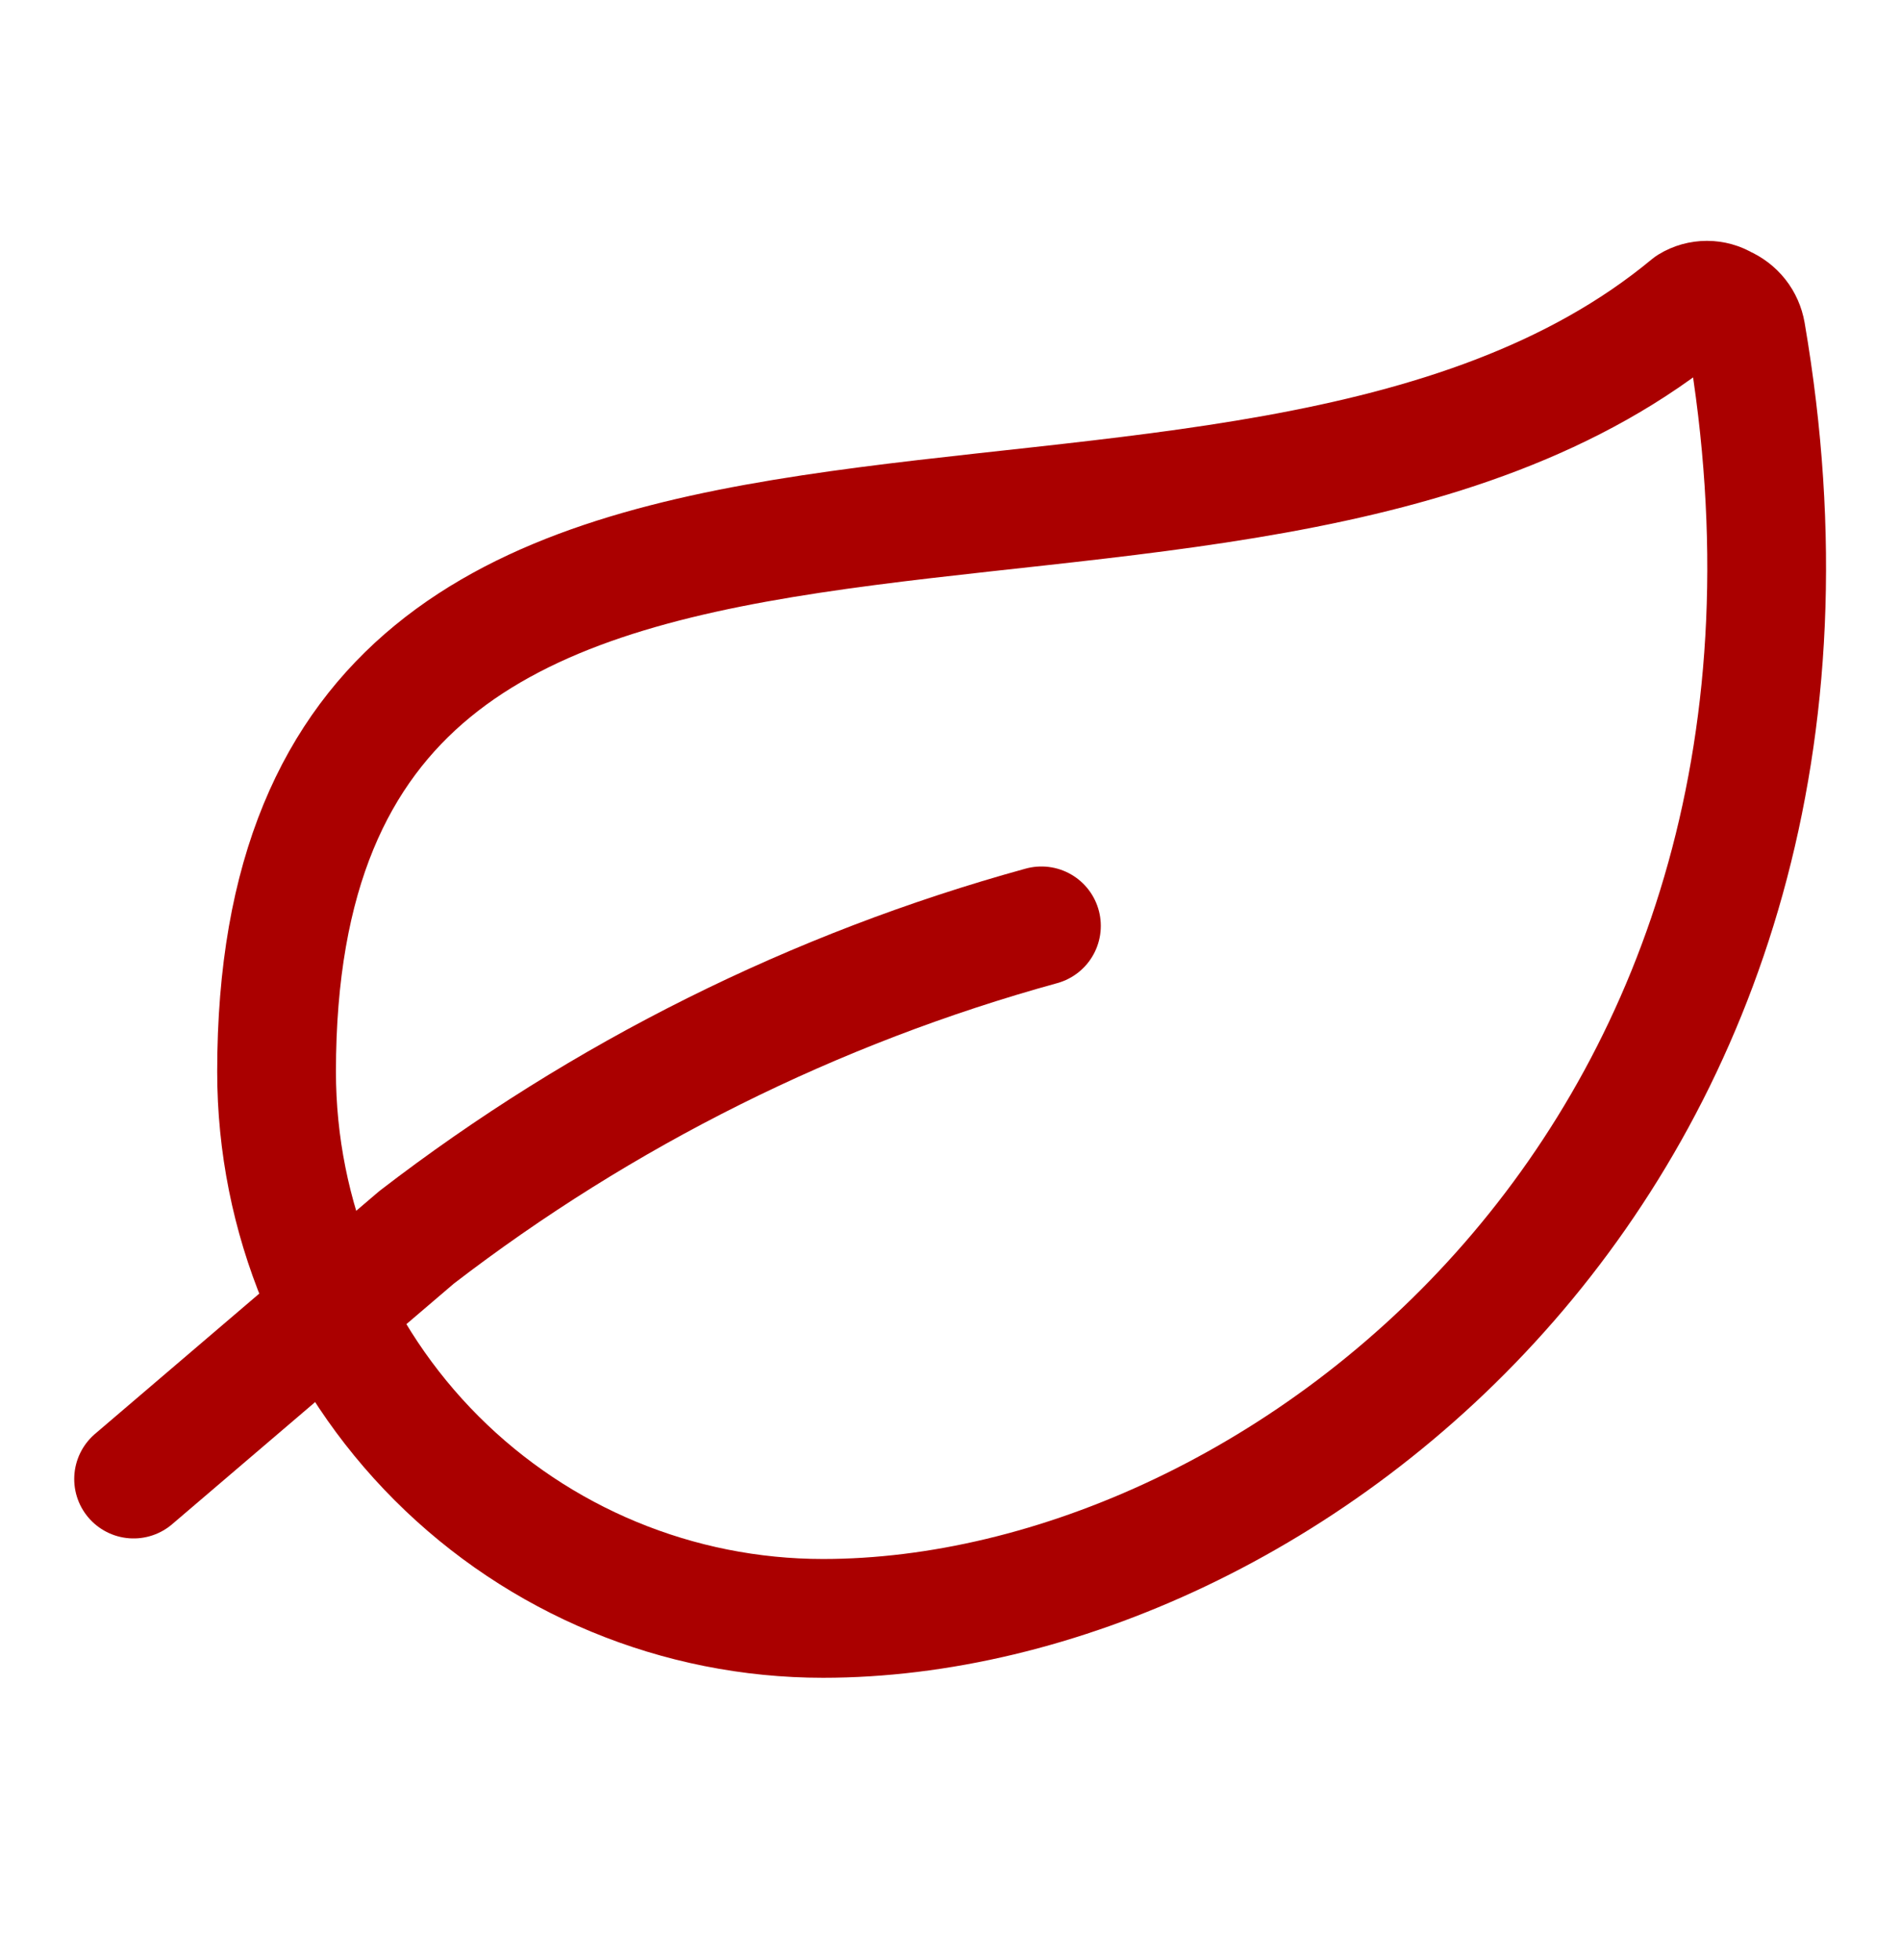
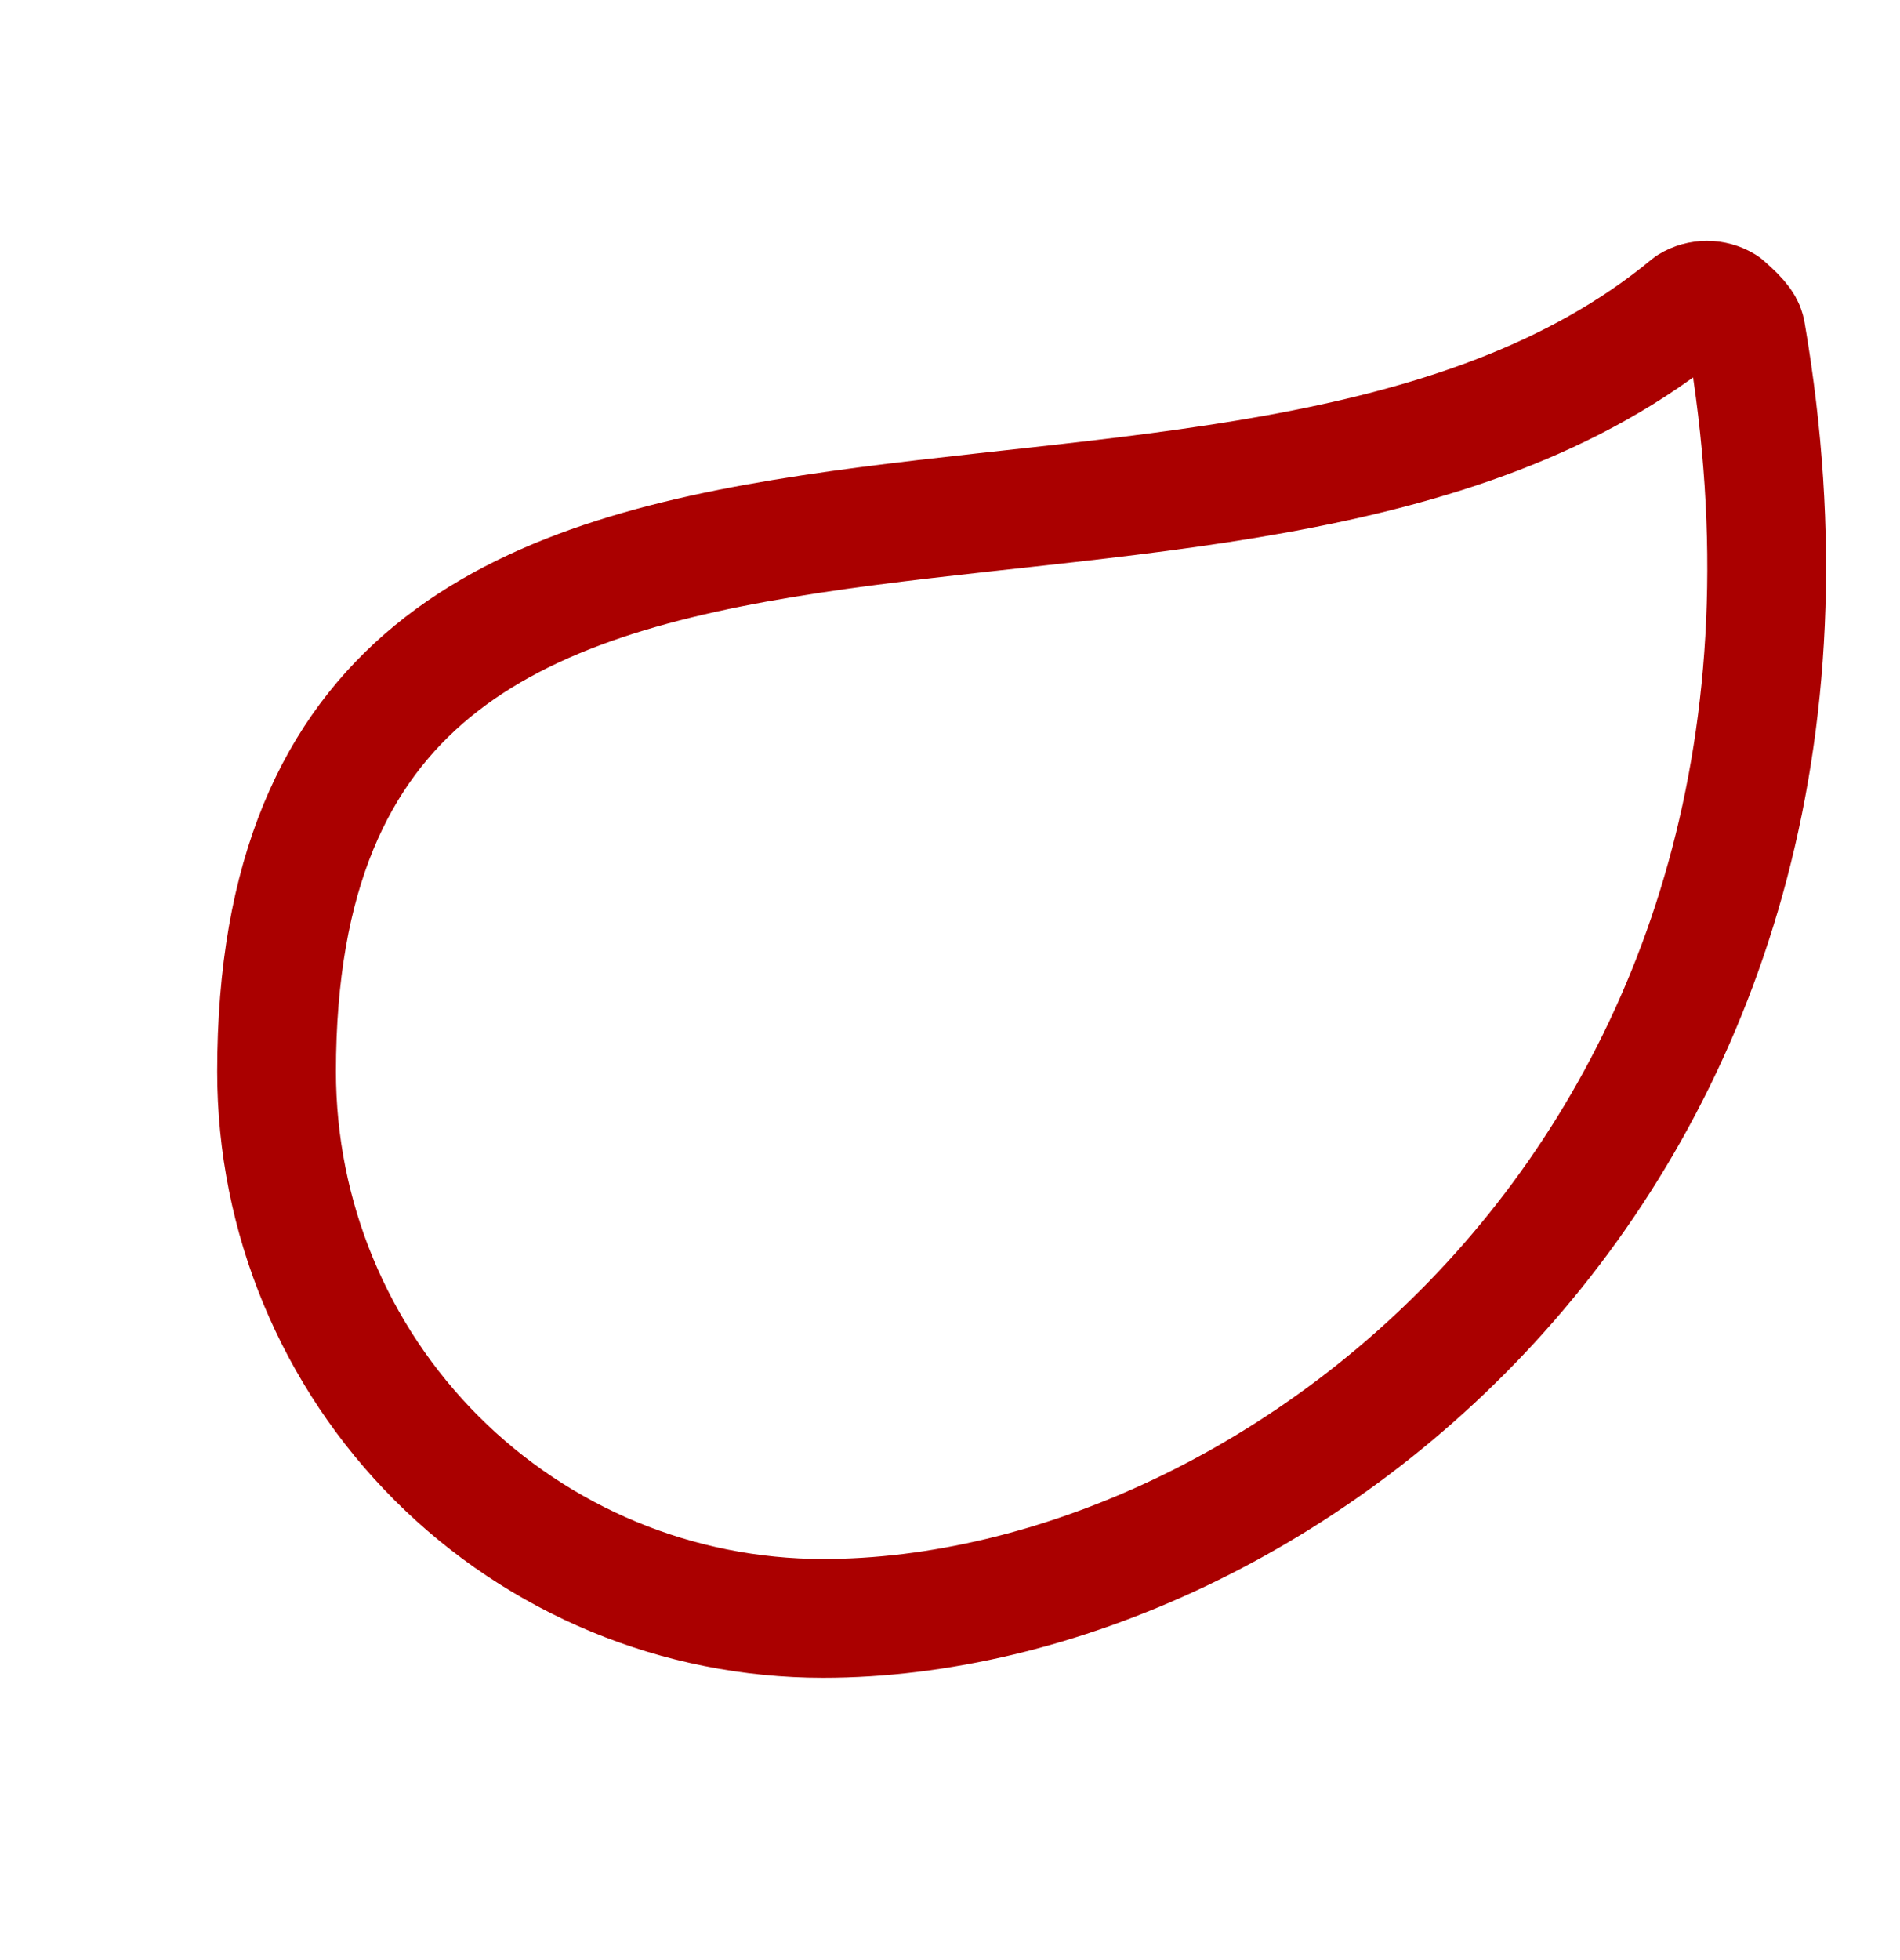
<svg xmlns="http://www.w3.org/2000/svg" width="32" height="33" viewBox="0 0 32 33" fill="none">
-   <path d="M13.861 27.247C11.421 27.247 9.08 26.278 7.354 24.552C5.628 22.826 4.658 20.485 4.658 18.044C4.658 4.697 20.718 11.554 28.455 5.137C28.543 5.083 28.645 5.055 28.748 5.055C28.852 5.055 28.953 5.083 29.041 5.137C29.136 5.178 29.22 5.242 29.284 5.323C29.348 5.404 29.39 5.5 29.408 5.602C31.767 19.364 21.586 27.247 13.861 27.247Z" stroke="#AA0000" stroke-width="2" stroke-linecap="round" stroke-linejoin="round" />
-   <path d="M17.54 15.588C13.726 16.638 10.152 18.419 7.017 20.831L2.25 24.901" stroke="#AA0000" stroke-width="2" stroke-linecap="round" stroke-linejoin="round" />
+   <path d="M13.861 27.247C11.421 27.247 9.08 26.278 7.354 24.552C5.628 22.826 4.658 20.485 4.658 18.044C4.658 4.697 20.718 11.554 28.455 5.137C28.543 5.083 28.645 5.055 28.748 5.055C28.852 5.055 28.953 5.083 29.041 5.137C29.348 5.404 29.39 5.5 29.408 5.602C31.767 19.364 21.586 27.247 13.861 27.247Z" stroke="#AA0000" stroke-width="2" stroke-linecap="round" stroke-linejoin="round" />
</svg>